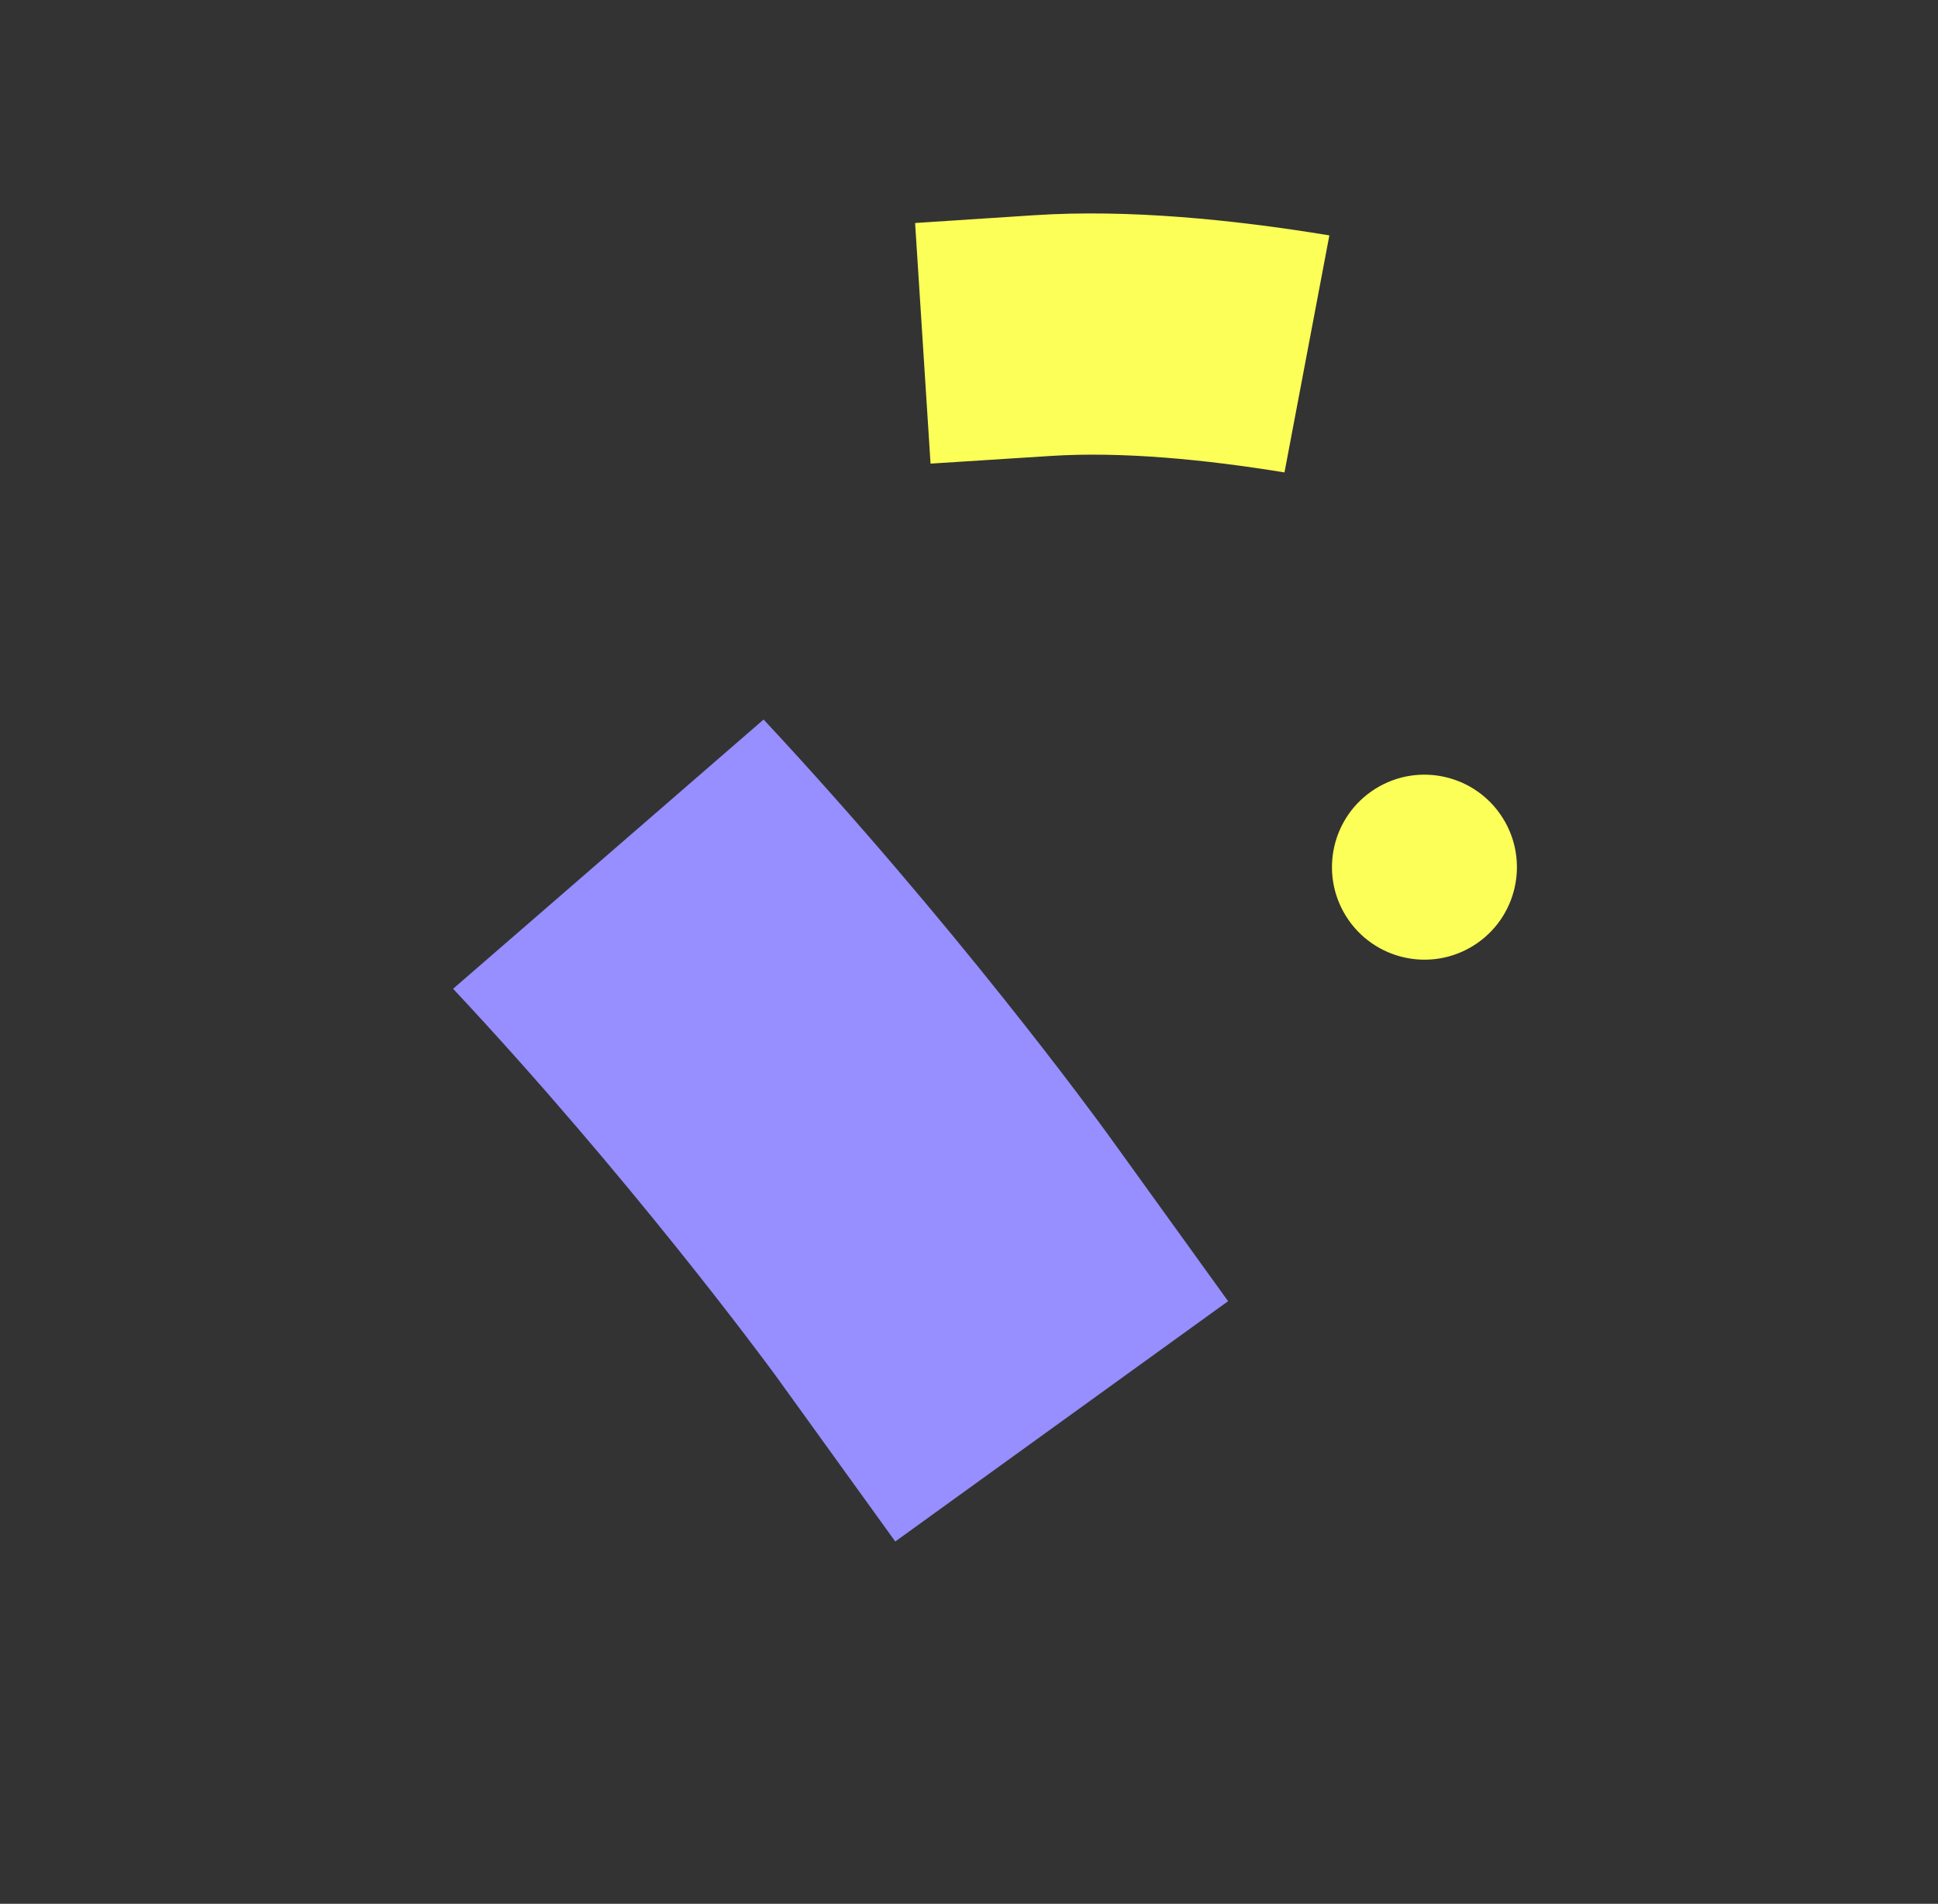
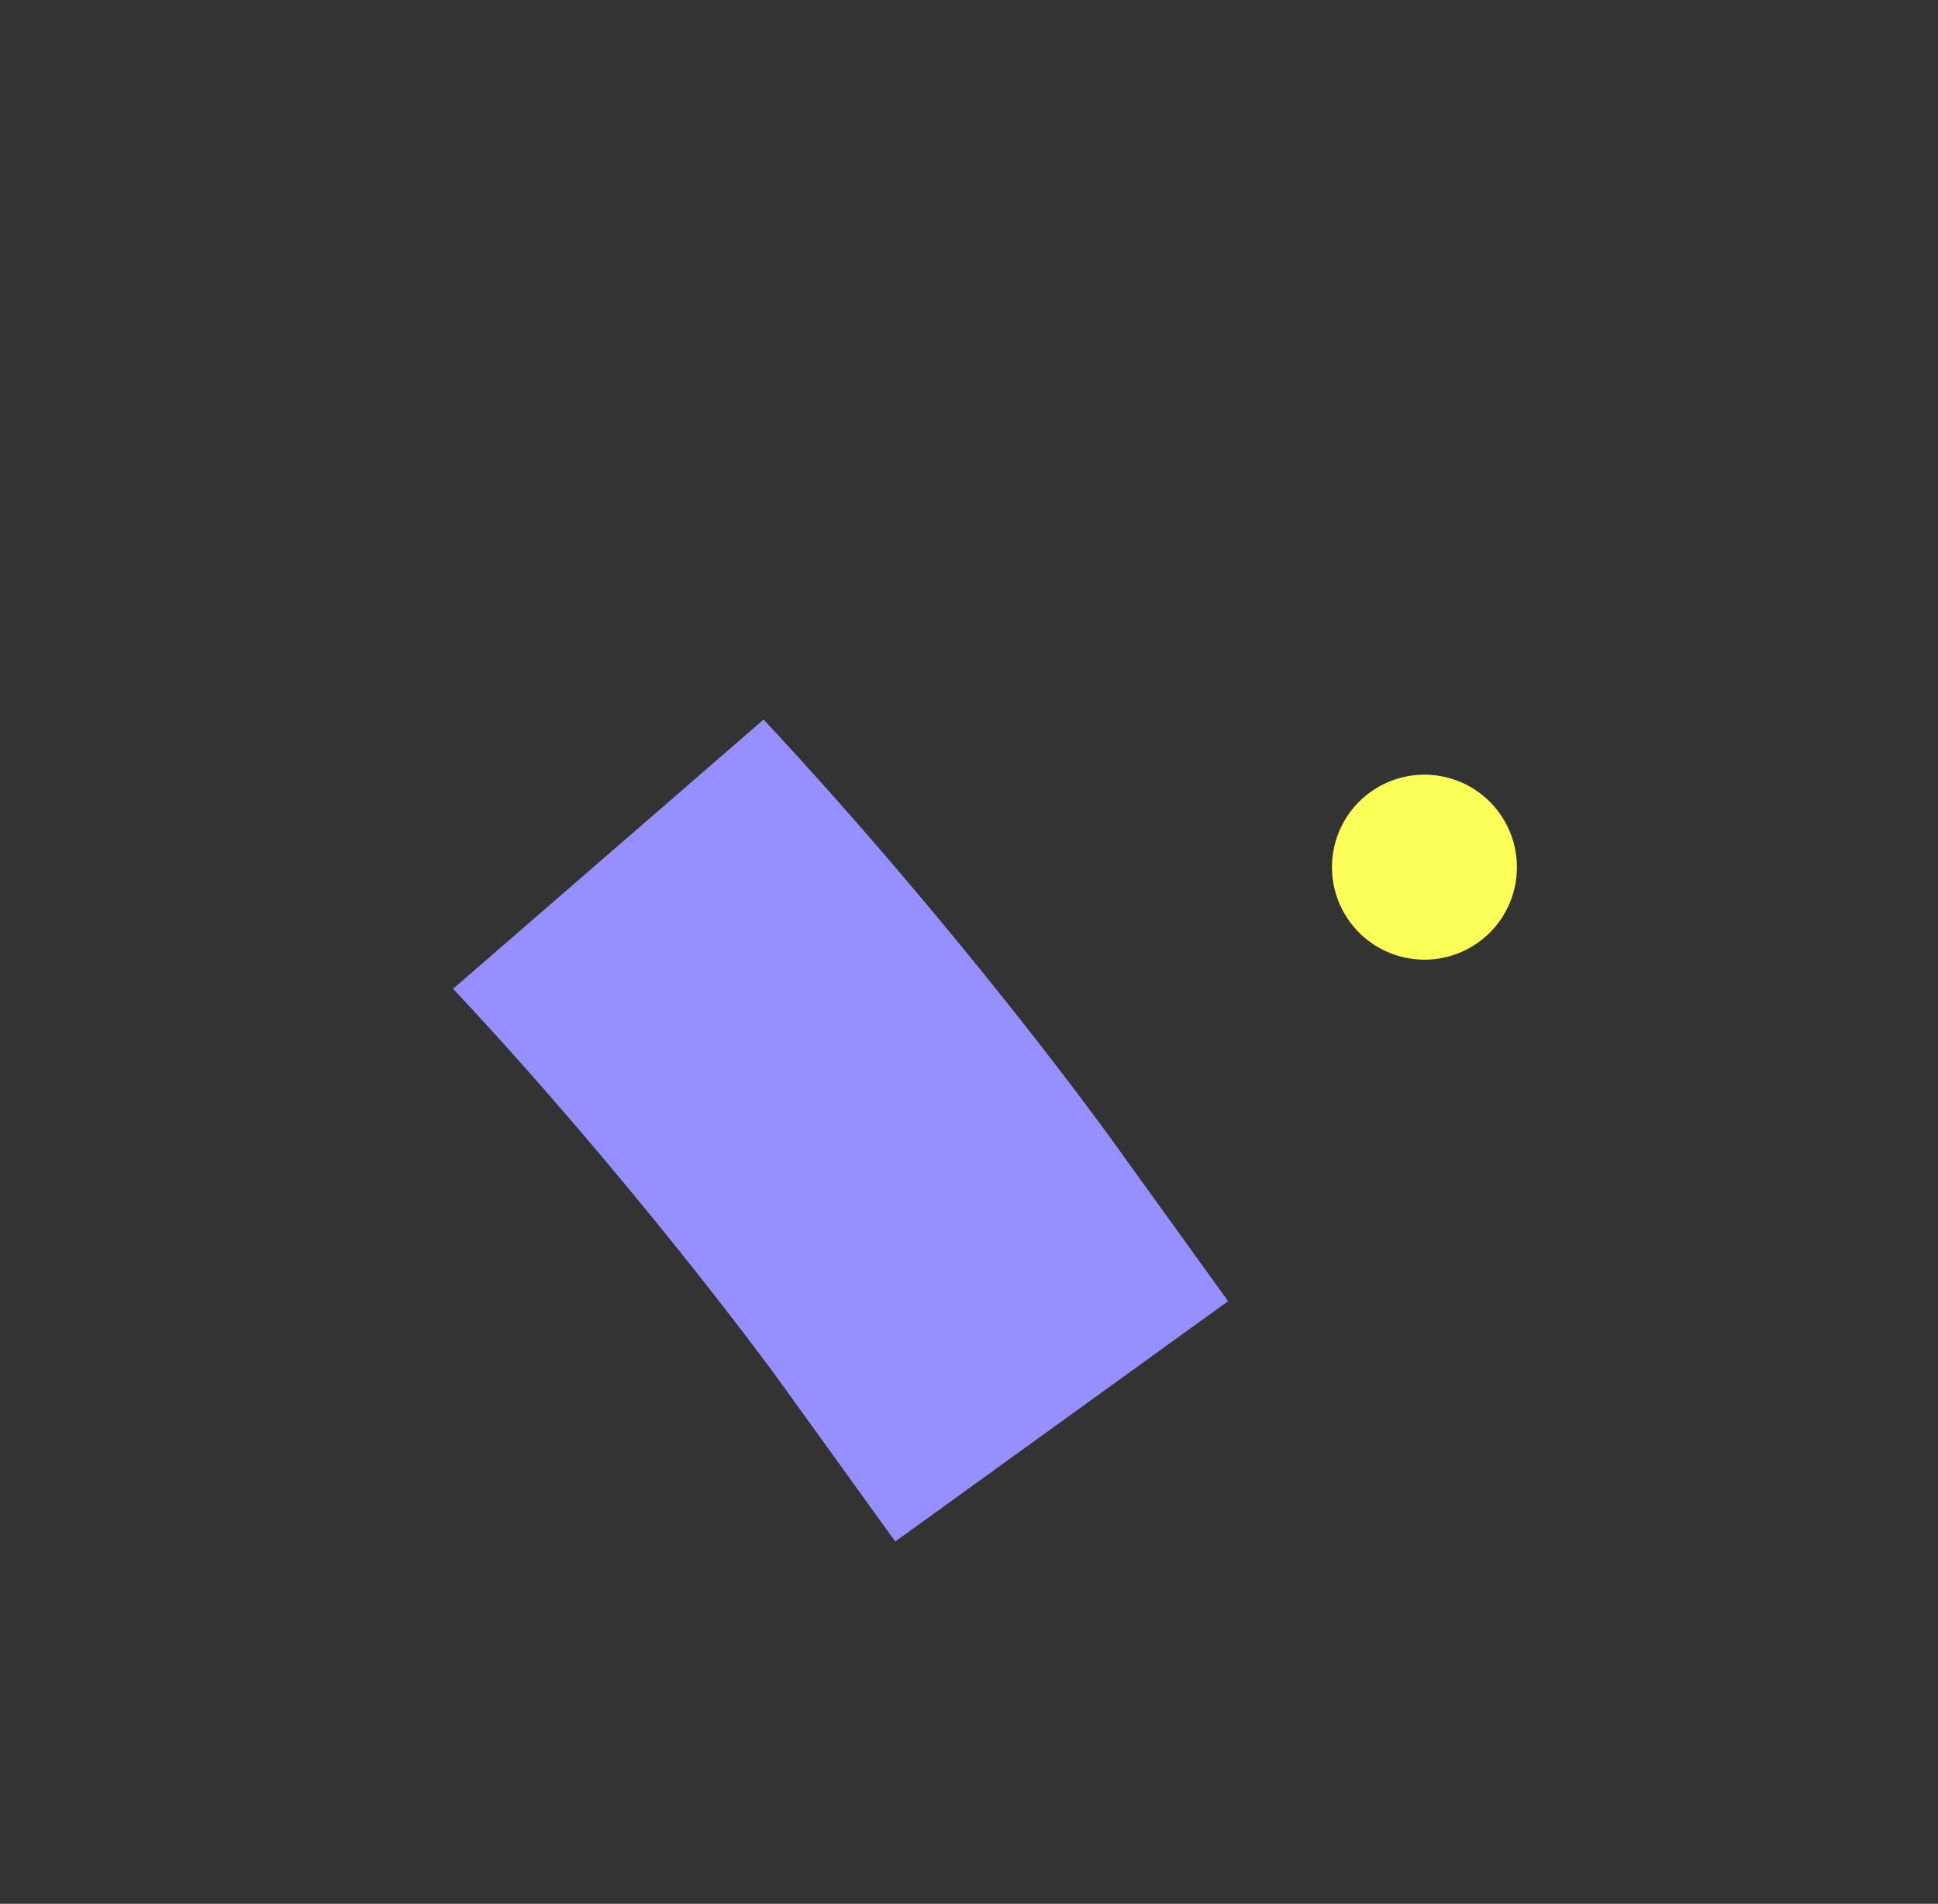
<svg xmlns="http://www.w3.org/2000/svg" width="113" height="111" viewBox="0 0 113 111" fill="none">
  <rect x="0" y="0" width="113" height="111" fill="#333333" stroke="none" />
-   <path fill-rule="evenodd" clip-rule="evenodd" d="M77.512 13.724C71.793 12.782 65.742 12.2 60.37 12.544L53.357 13.002L54.258 27.031L61.272 26.583C65.396 26.319 70.208 26.78 74.895 27.544L77.512 13.724Z" fill="#FCFF57" />
  <path fill-rule="evenodd" clip-rule="evenodd" d="M64.612 66.158L71.608 75.864L52.2 89.876L45.205 80.177C45.201 80.172 45.19 80.157 45.172 80.132C44.586 79.337 36.711 68.643 26.419 57.65L44.524 41.951C55.751 54 63.882 65.156 64.594 66.133L64.612 66.158Z" fill="#978EFF" />
  <ellipse rx="5.392" ry="5.394" transform="matrix(-0.846 0.533 -0.533 -0.846 83.056 50.56)" fill="#FCFF57" />
</svg>